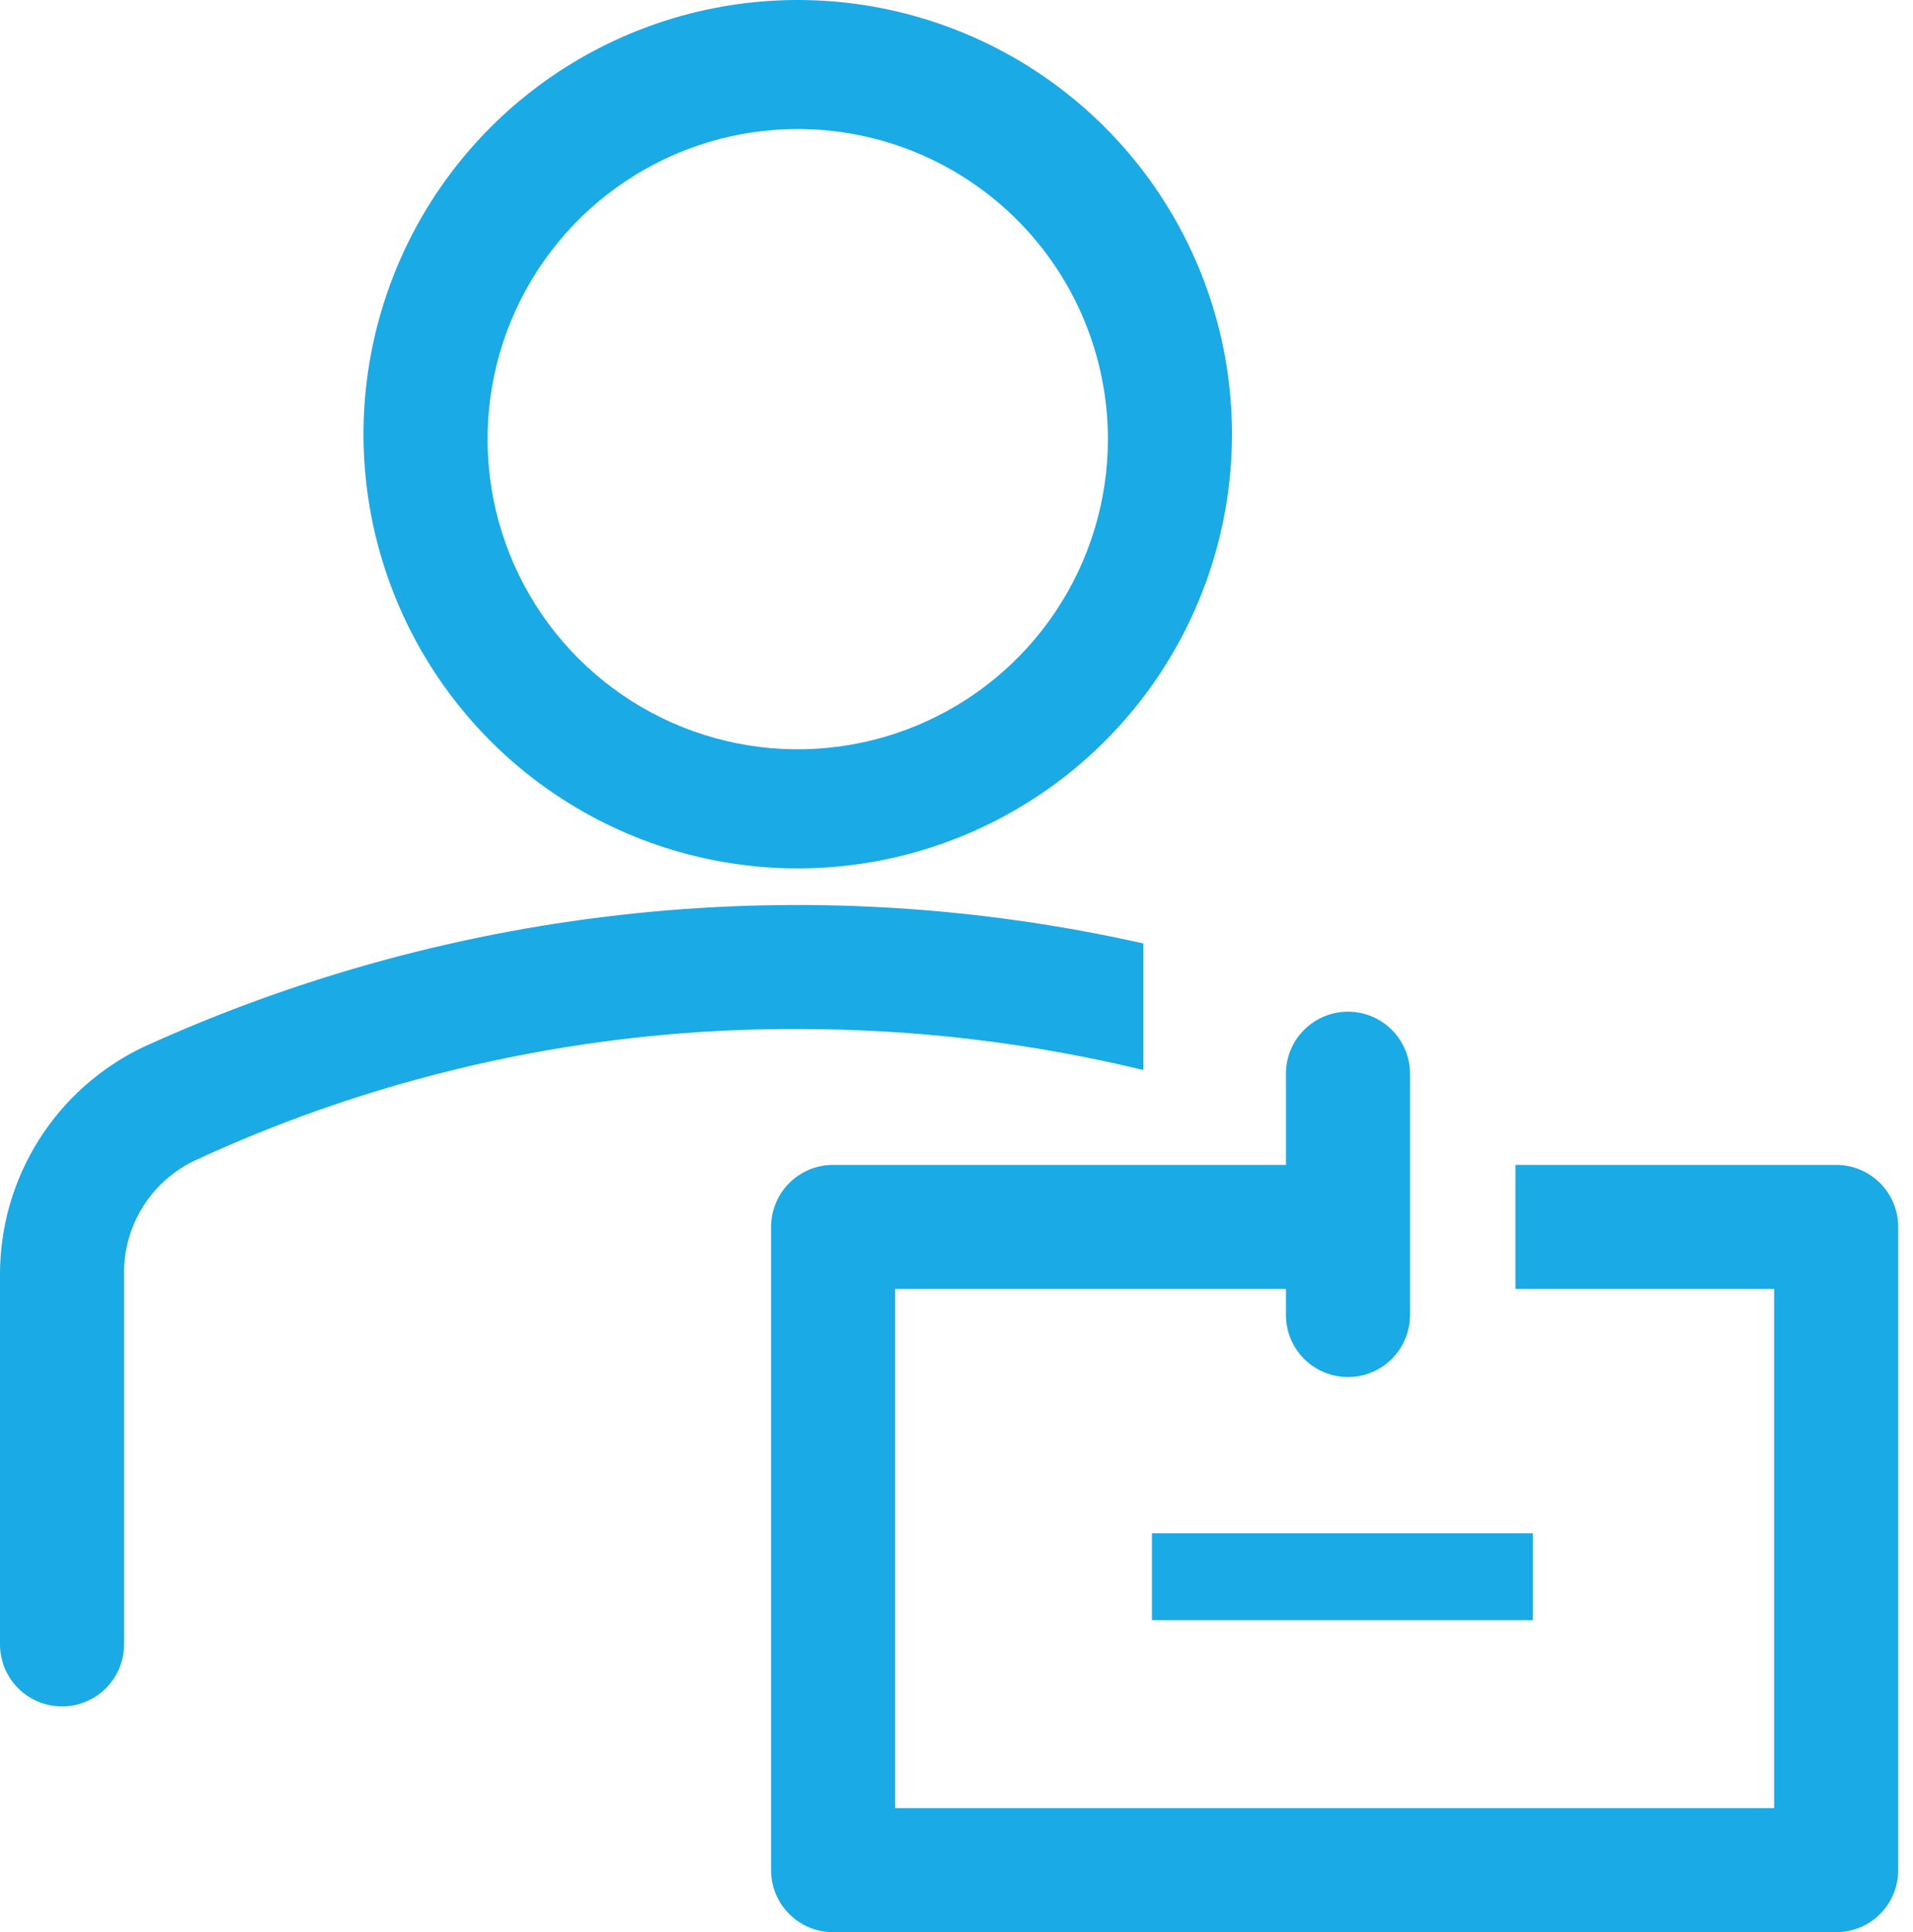
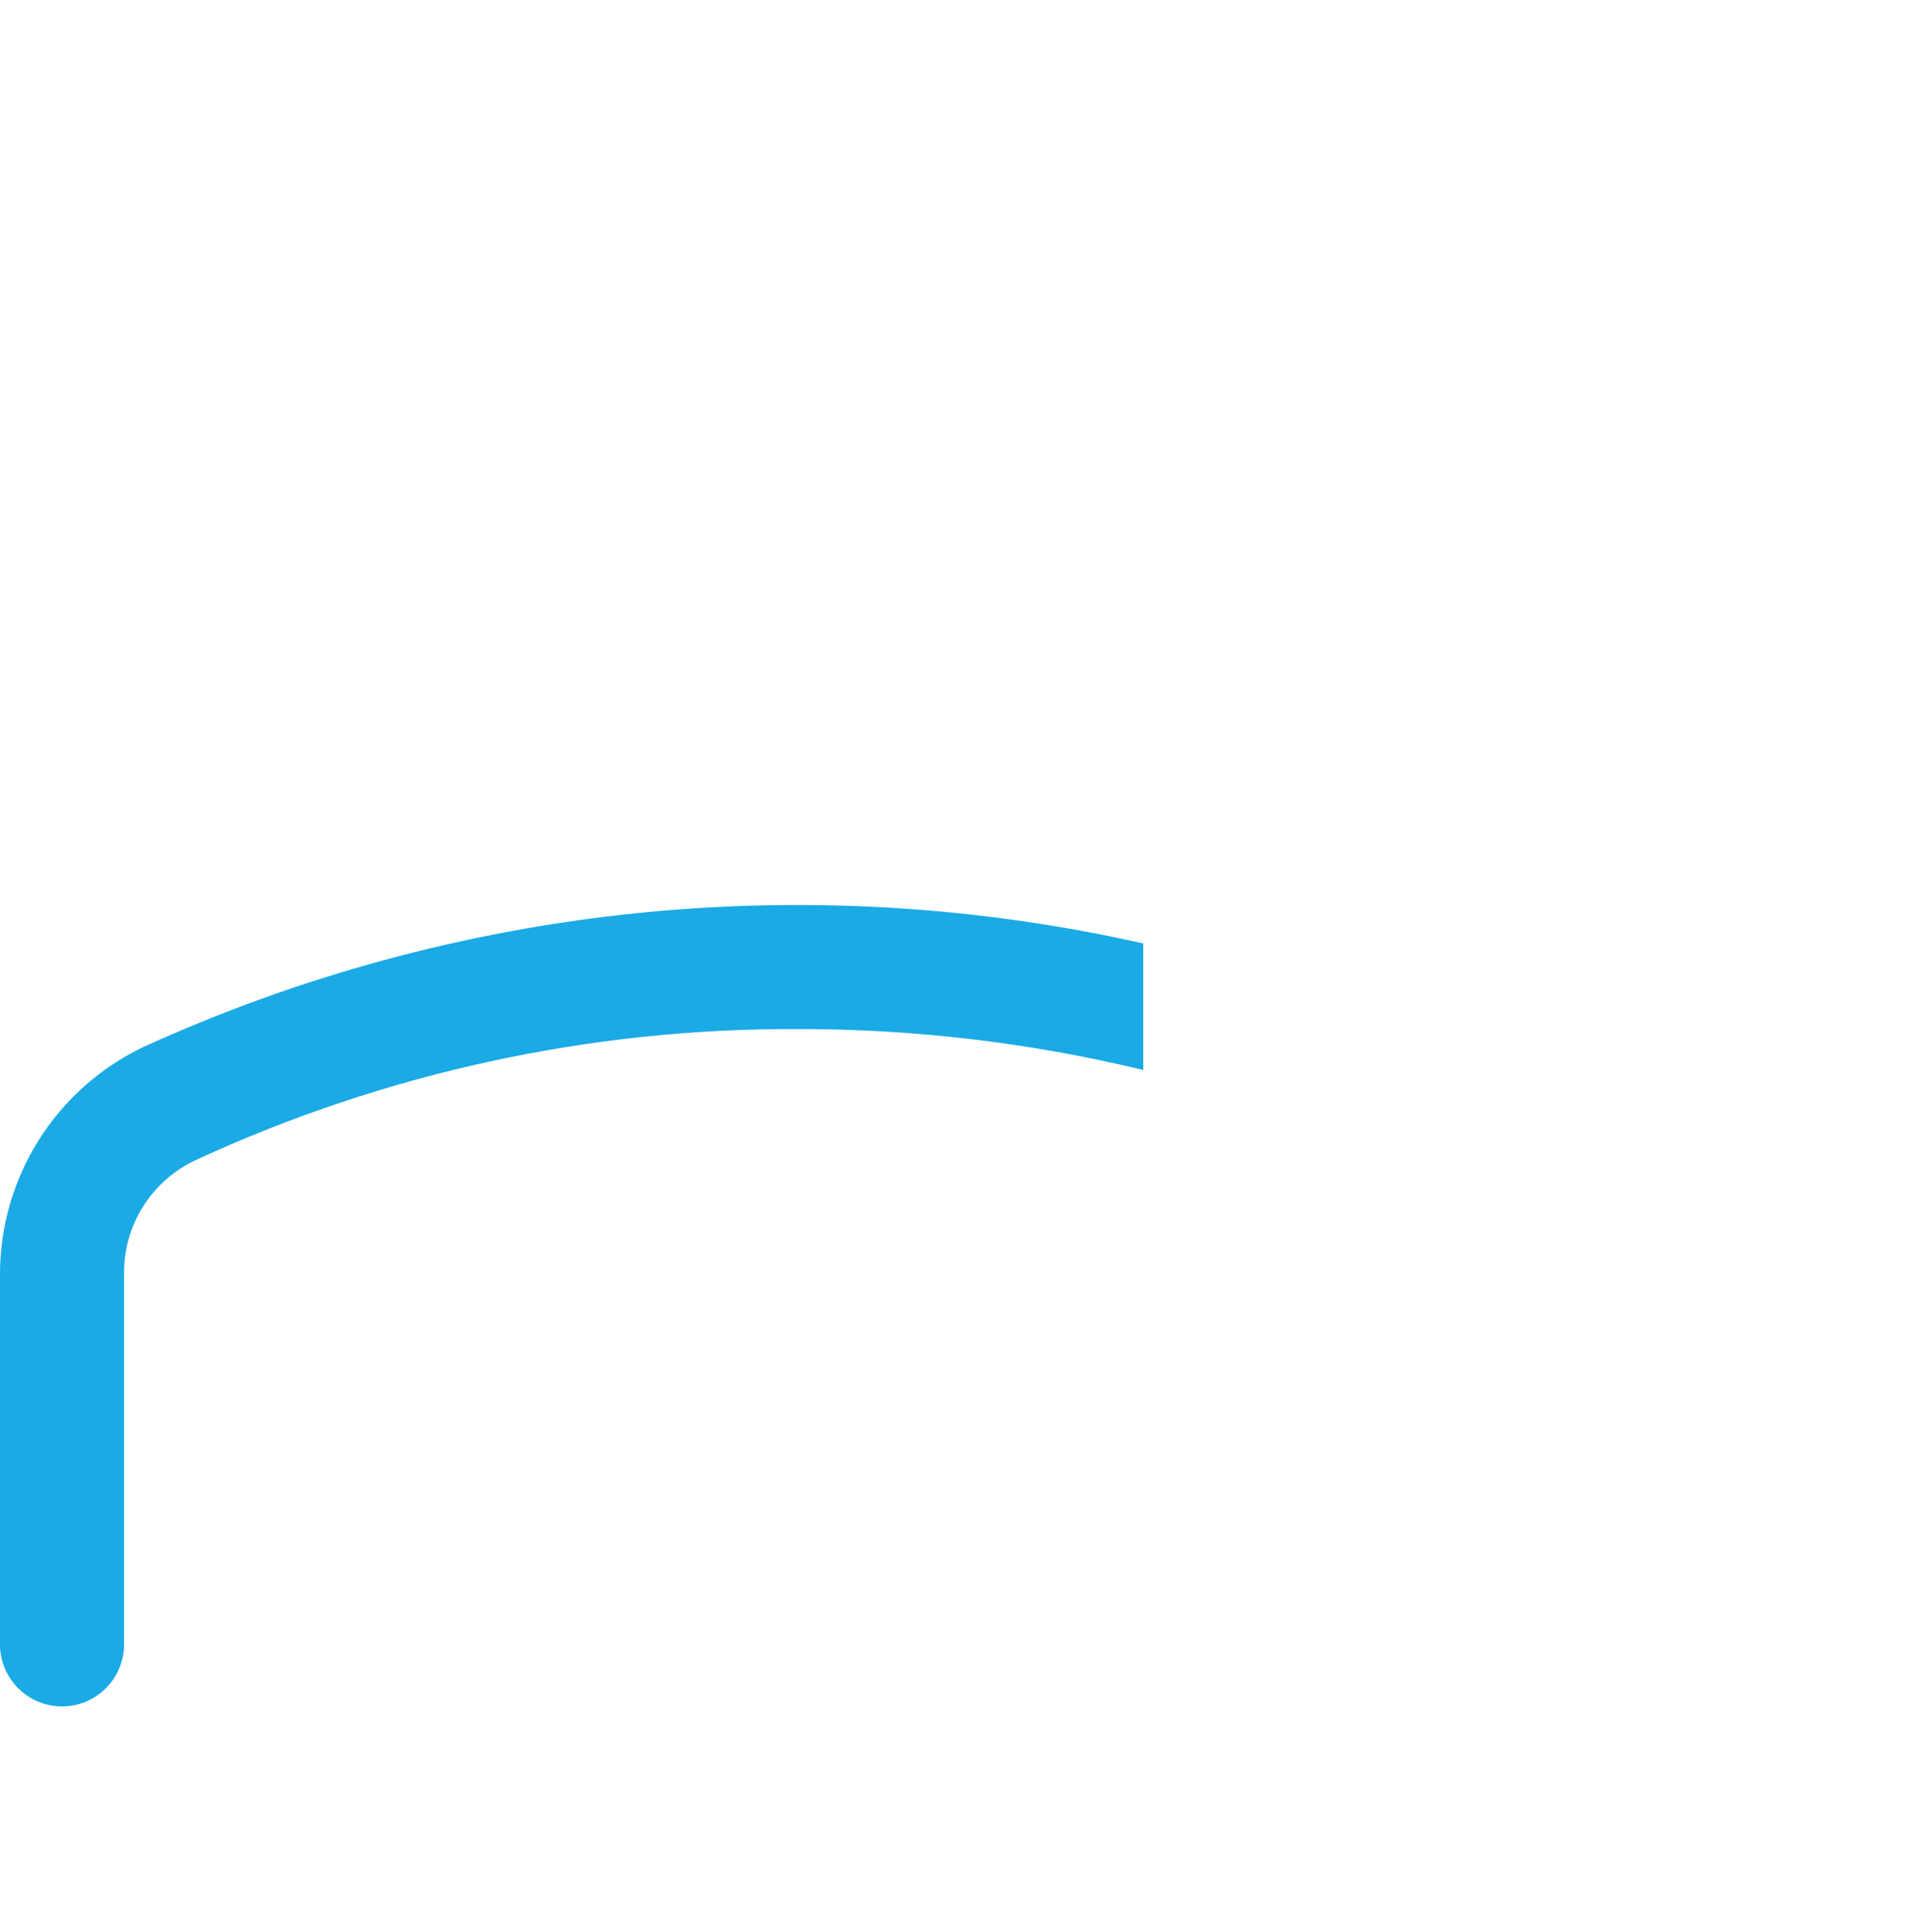
<svg xmlns="http://www.w3.org/2000/svg" width="99" height="100" viewBox="0 0 99 100" fill="none">
-   <path d="M41.284 44.944C36.84 44.944 32.495 43.626 28.799 41.157C25.104 38.687 22.224 35.178 20.523 31.072C18.822 26.965 18.377 22.447 19.244 18.088C20.111 13.729 22.251 9.725 25.394 6.582C28.537 3.439 32.541 1.299 36.9 0.432C41.259 -0.435 45.778 0.01 49.884 1.711C53.99 3.411 57.5 6.292 59.969 9.987C62.438 13.683 63.756 18.027 63.756 22.472C63.756 28.432 61.389 34.148 57.174 38.362C52.96 42.576 47.244 44.944 41.284 44.944ZM41.284 6.677C38.109 6.677 35.006 7.619 32.367 9.383C29.727 11.146 27.669 13.653 26.455 16.586C25.24 19.519 24.922 22.747 25.541 25.86C26.161 28.974 27.689 31.834 29.934 34.079C32.179 36.324 35.039 37.852 38.153 38.472C41.266 39.091 44.494 38.773 47.427 37.558C50.36 36.343 52.867 34.286 54.63 31.646C56.394 29.007 57.336 25.903 57.336 22.729C57.336 20.621 56.92 18.534 56.114 16.586C55.307 14.639 54.125 12.869 52.634 11.379C51.144 9.888 49.374 8.706 47.427 7.899C45.479 7.093 43.392 6.677 41.284 6.677Z" fill="#1AAAE5" />
  <path d="M59.165 48.828C41.793 44.919 23.618 46.802 7.416 54.189C5.188 55.254 3.308 56.929 1.995 59.021C0.682 61.112 -0.01 63.534 0 66.003V85.104C0 85.956 0.338 86.772 0.94 87.374C1.542 87.976 2.359 88.315 3.21 88.315C4.062 88.315 4.878 87.976 5.48 87.374C6.082 86.772 6.421 85.956 6.421 85.104V66.003C6.393 64.753 6.73 63.523 7.392 62.462C8.053 61.401 9.01 60.557 10.145 60.032C19.905 55.526 30.534 53.213 41.284 53.258C47.308 53.251 53.311 53.962 59.165 55.377V48.828Z" fill="#1AAAE5" />
-   <path d="M79.326 79.358H59.615V83.852H79.326V79.358Z" fill="#1AAAE5" />
-   <path d="M95.024 60.289H78.427V66.71H91.814V93.579H46.324V66.71H66.549V68.058C66.549 68.909 66.887 69.726 67.489 70.328C68.091 70.93 68.908 71.268 69.759 71.268C70.611 71.268 71.427 70.93 72.029 70.328C72.631 69.726 72.97 68.909 72.97 68.058V55.57C72.97 54.718 72.631 53.902 72.029 53.3C71.427 52.698 70.611 52.359 69.759 52.359C68.908 52.359 68.091 52.698 67.489 53.3C66.887 53.902 66.549 54.718 66.549 55.57V60.289H43.114C42.263 60.289 41.446 60.627 40.844 61.229C40.242 61.831 39.904 62.648 39.904 63.499V96.79C39.904 97.641 40.242 98.458 40.844 99.06C41.446 99.662 42.263 100 43.114 100H95.024C95.876 100 96.692 99.662 97.294 99.06C97.896 98.458 98.234 97.641 98.234 96.79V63.499C98.234 62.648 97.896 61.831 97.294 61.229C96.692 60.627 95.876 60.289 95.024 60.289Z" fill="#1AAAE5" />
</svg>